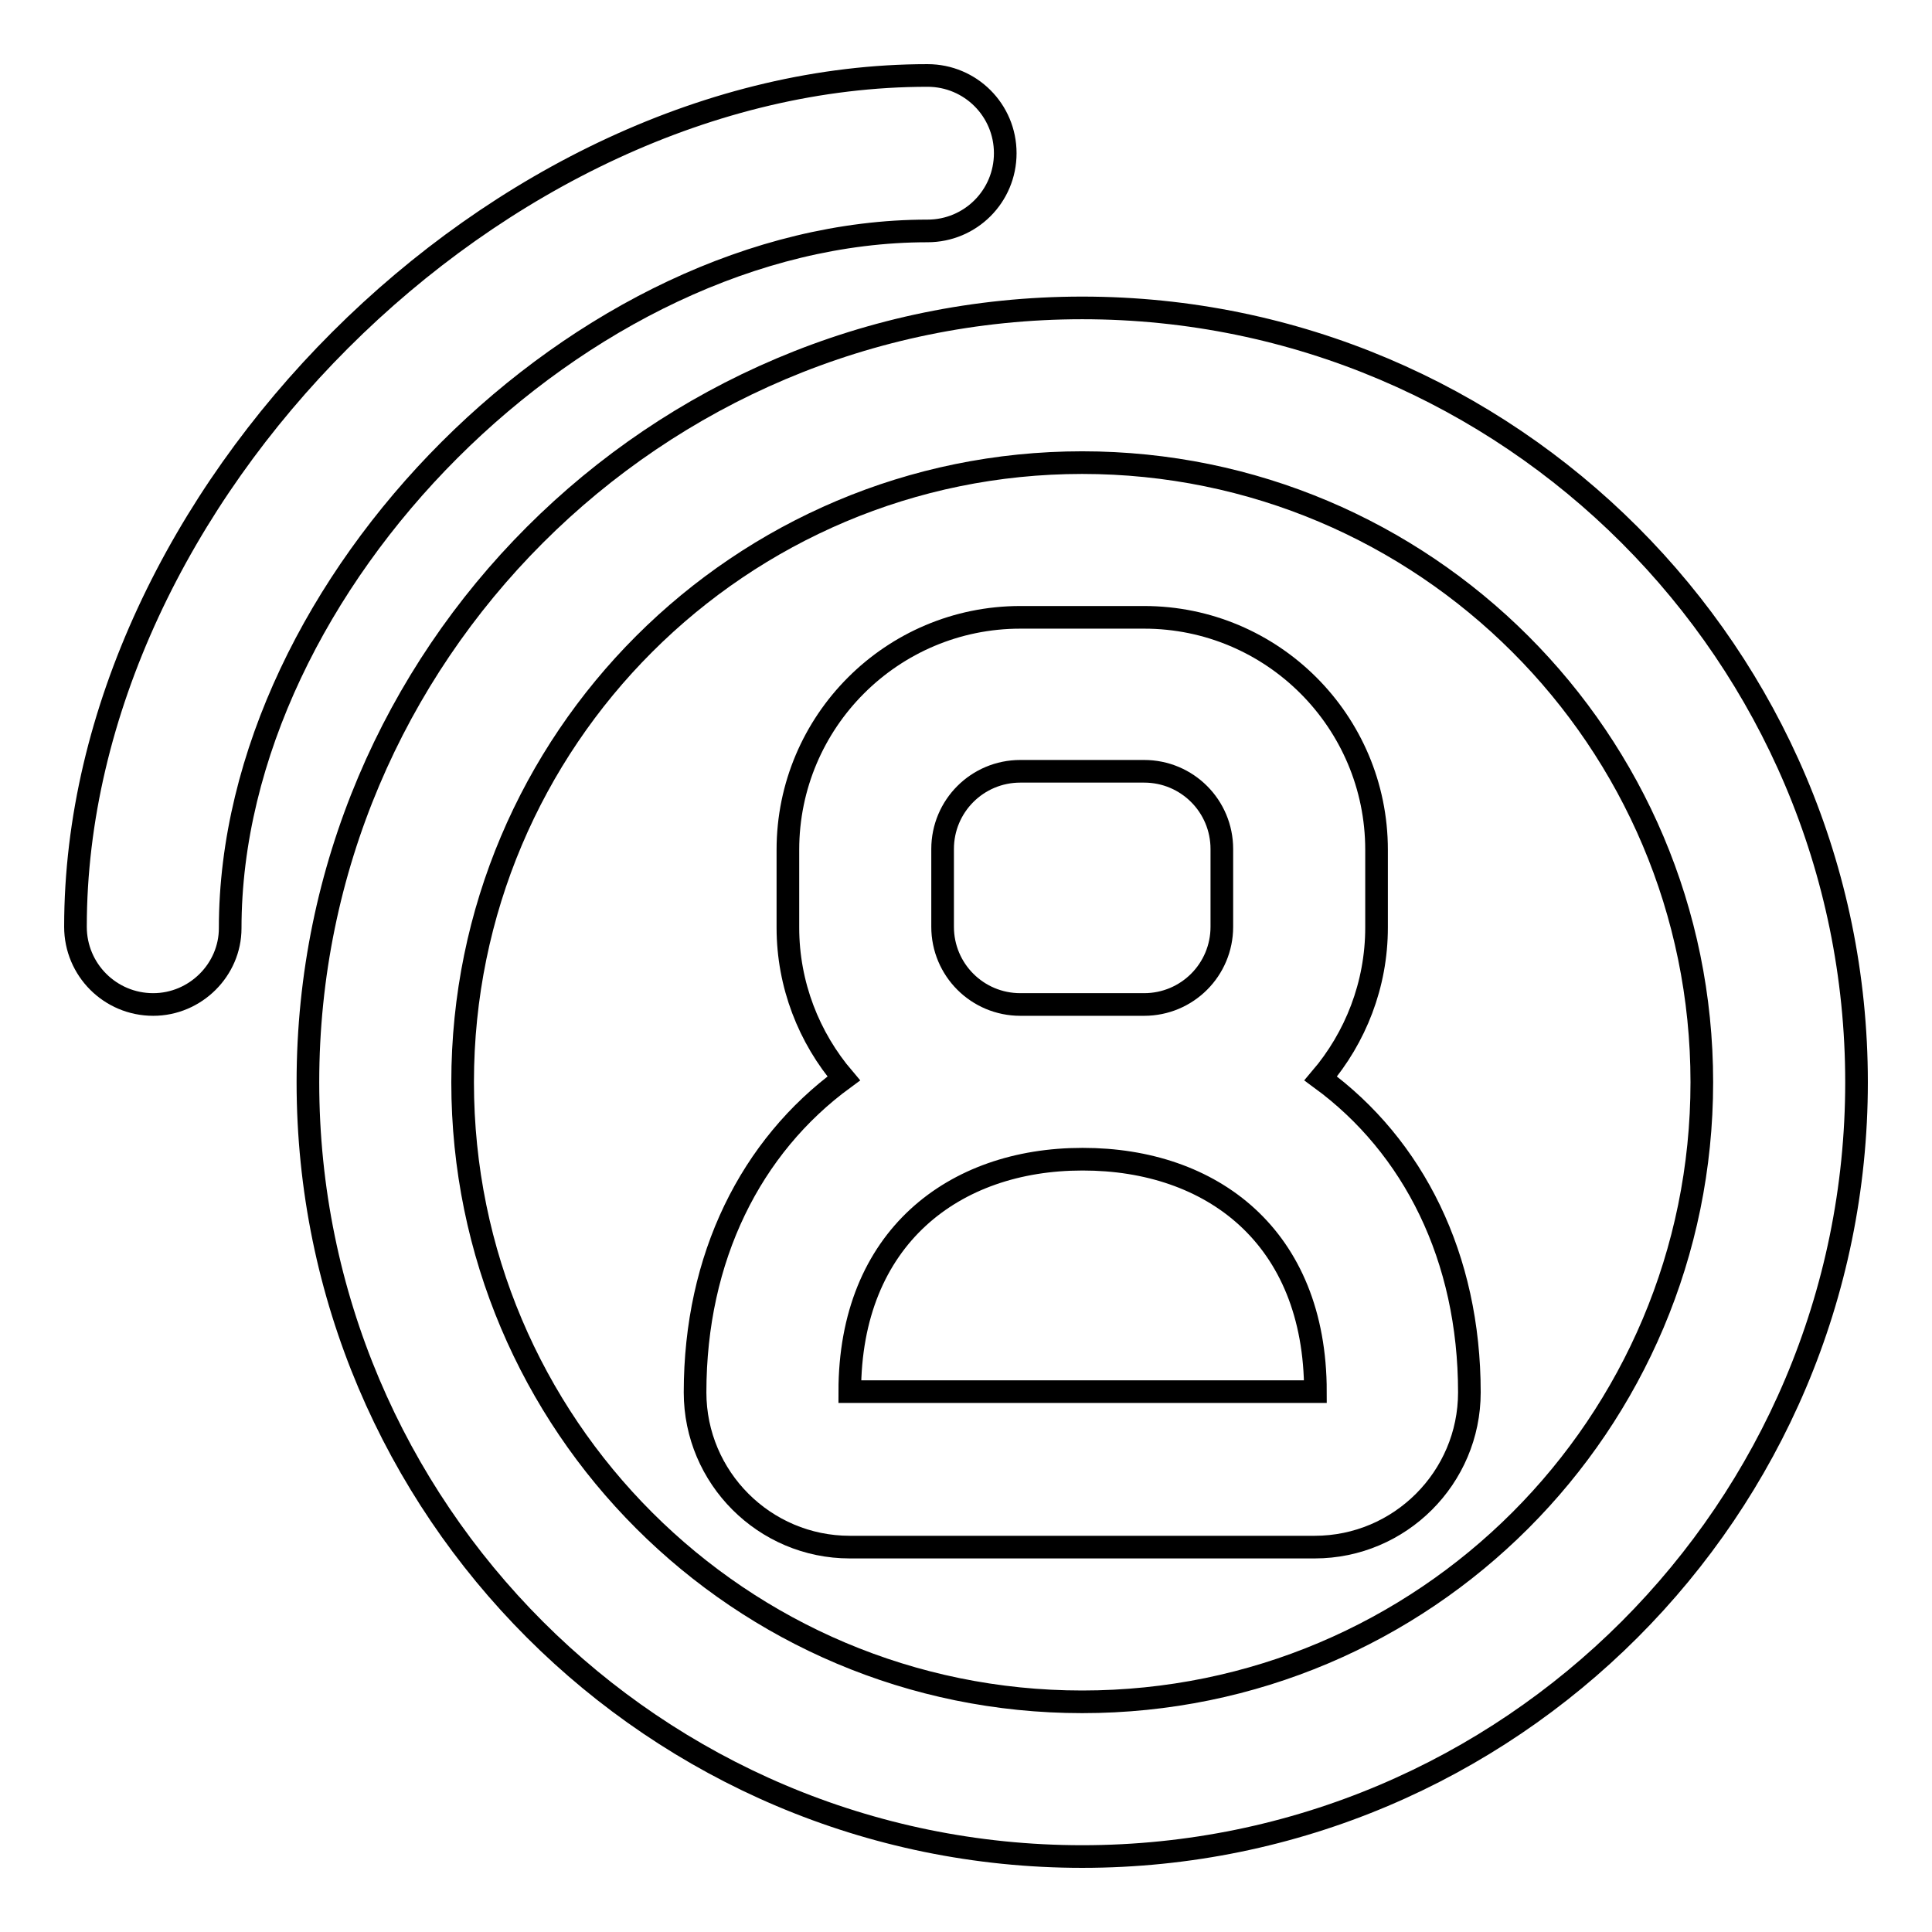
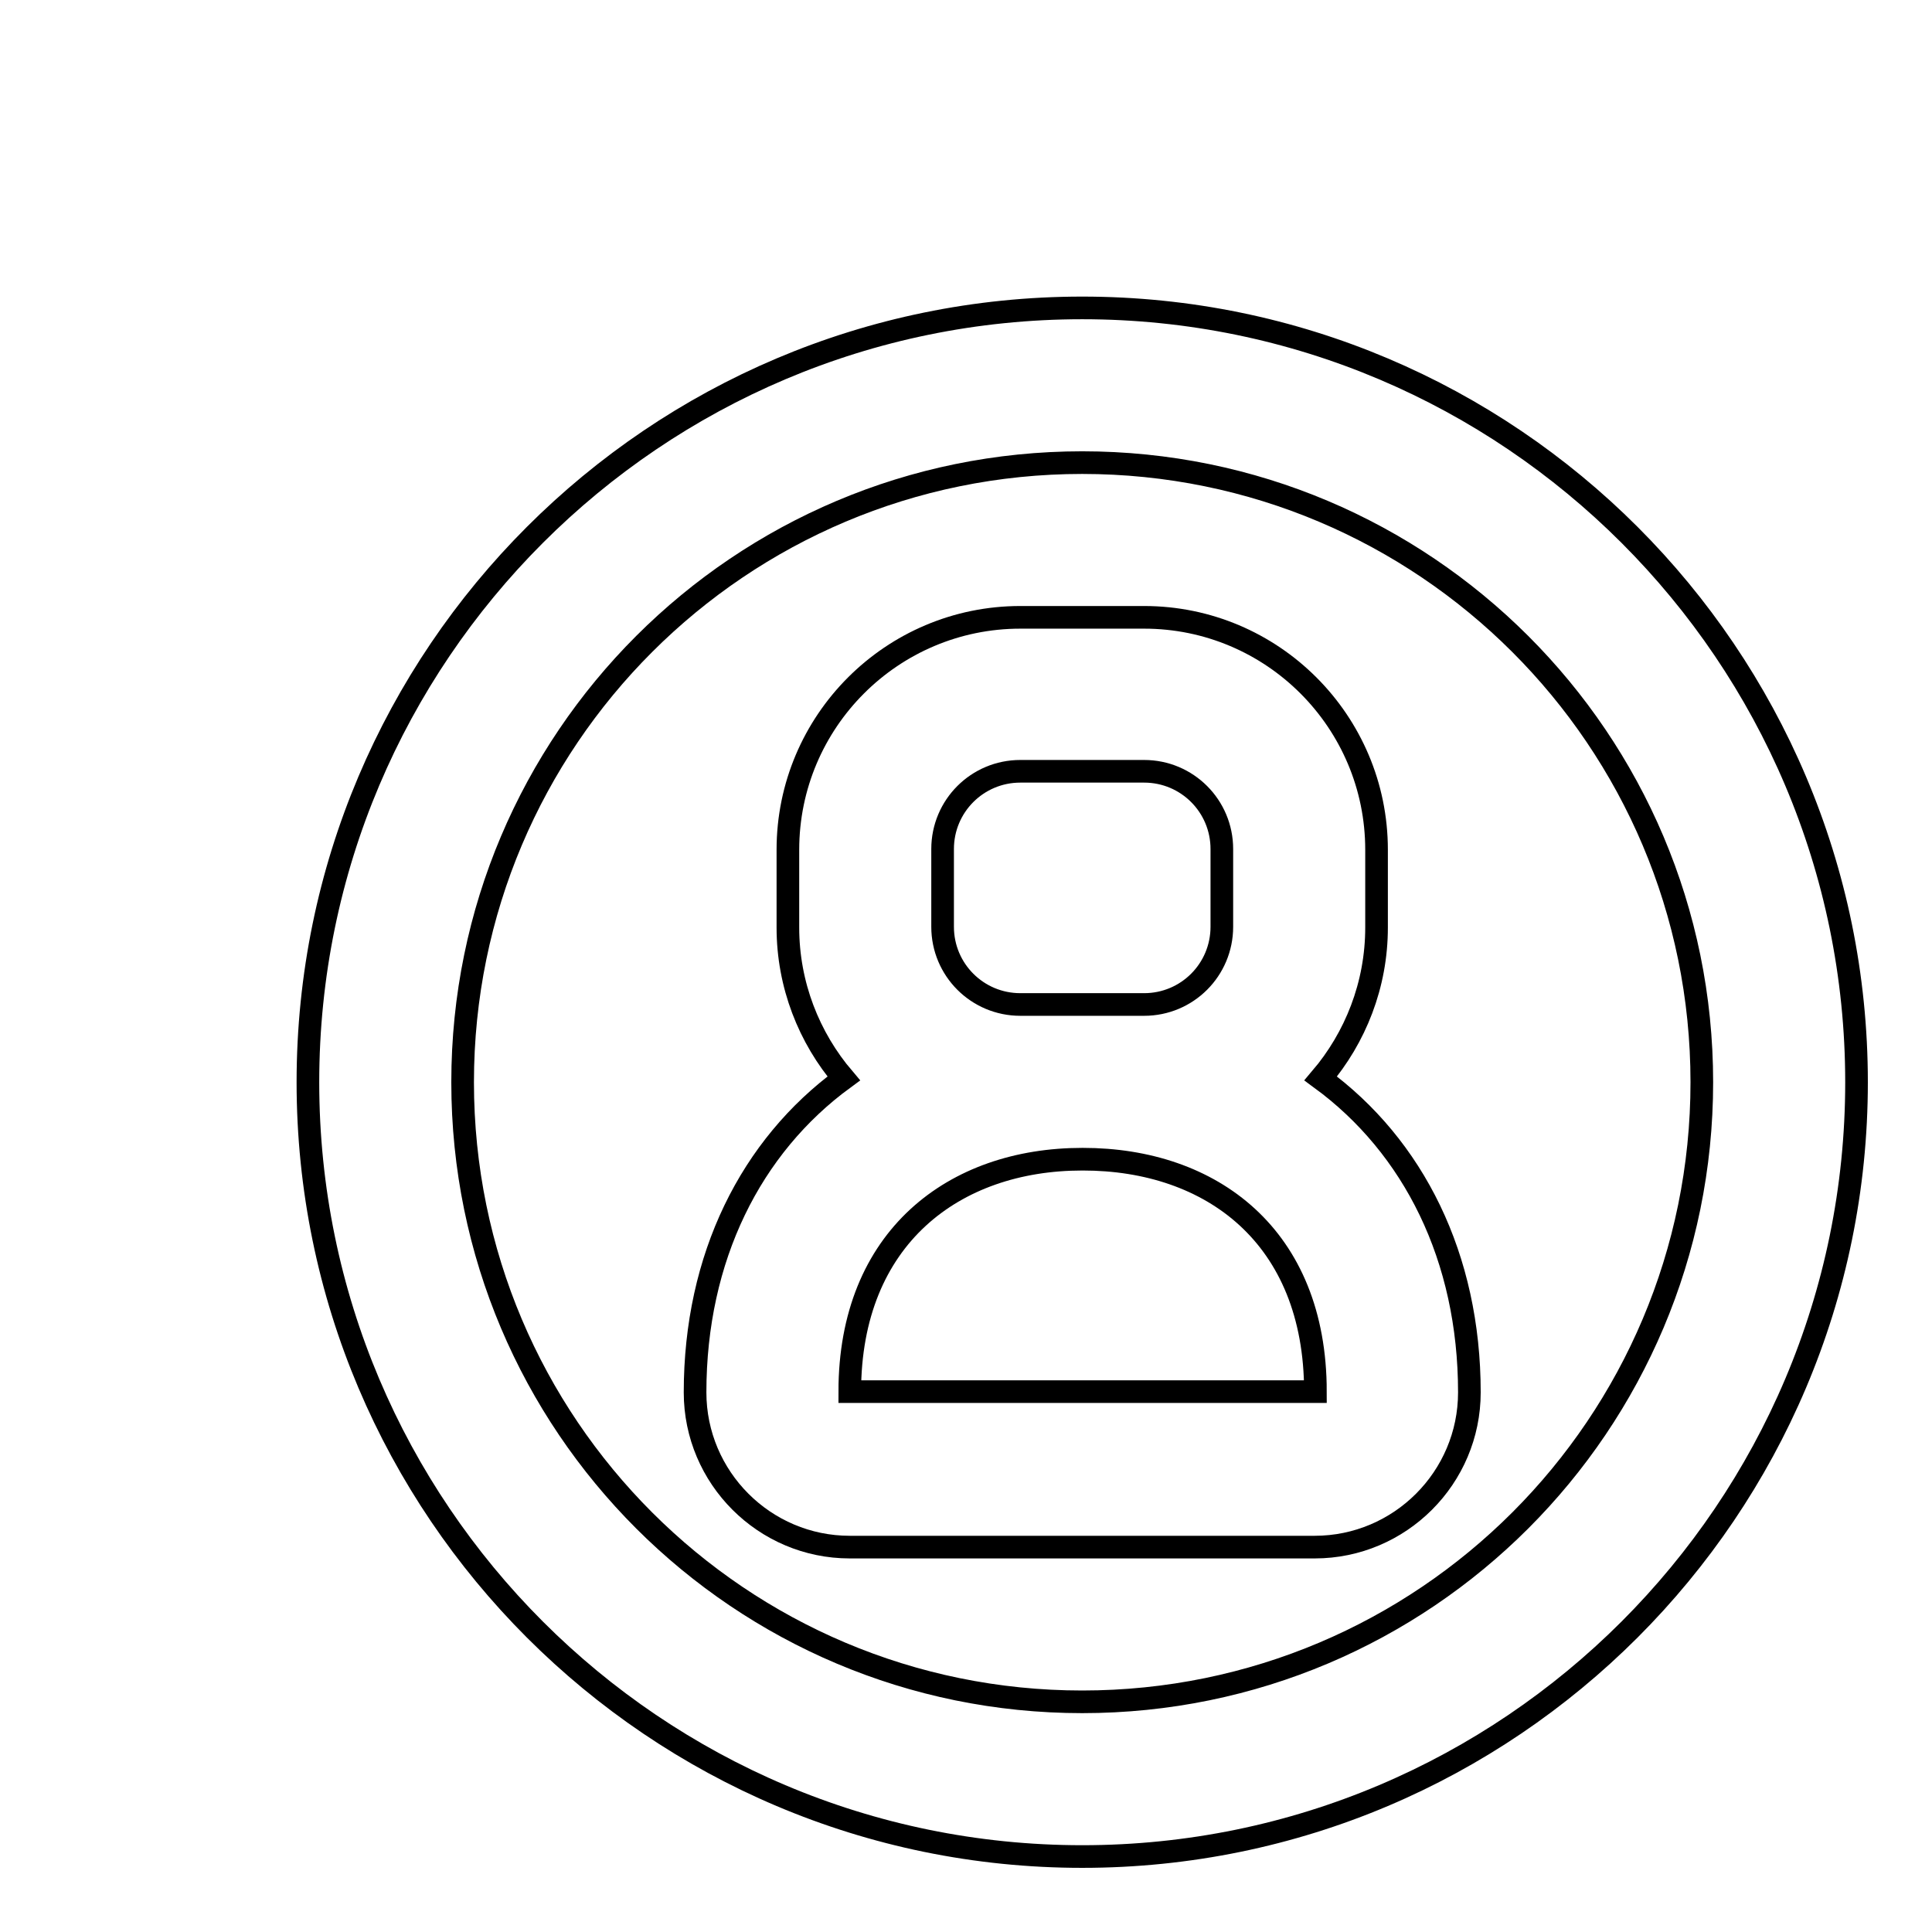
<svg xmlns="http://www.w3.org/2000/svg" version="1.1" x="0px" y="0px" viewBox="0 0 256 256" enable-background="new 0 0 256 256" xml:space="preserve">
  <g>
    <g>
-       <path stroke-width="3" fill-opacity="0" stroke="#000000" d="M20.3,133.1c-5.7,0-10.3-4.6-10.3-10.3C10,65.9,65.9,10,122.9,10c5.7,0,10.3,4.6,10.3,10.3s-4.6,10.3-10.3,10.3c-45.7,0-92.4,46.6-92.4,92.4C30.5,128.5,25.9,133.1,20.3,133.1z" />
      <path stroke-width="3" fill-opacity="0" stroke="#000000" d="M143.4,61.3c45.3,0,82.1,36.7,82.1,82.1c0,45.3-36.7,82.1-82.1,82.1c-45.3,0-82.1-36.7-82.1-82.1C61.3,98,98.1,61.3,143.4,61.3 M143.4,40.8c-56.6,0-102.6,46-102.6,102.6c0,56.6,46,102.6,102.6,102.6C200,246,246,200,246,143.4C246,86.8,200,40.8,143.4,40.8L143.4,40.8z" />
      <path stroke-width="3" fill-opacity="0" stroke="#000000" d="M175,142.9c4.6-5.4,7.4-12.4,7.4-20v-10.3c0-17-13.8-30.8-30.8-30.8h-16.4c-17,0-30.8,13.8-30.8,30.8v10.3c0,7.6,2.8,14.6,7.4,20c-12.3,9-19.7,23.7-19.7,41.6c0,11.3,9.2,20.5,20.5,20.5h61.6c11.3,0,20.5-9.2,20.5-20.5C194.7,166.6,187.3,151.9,175,142.9z M135.2,133.1c-5.7,0-10.3-4.6-10.3-10.3v-10.3c0-5.7,4.6-10.3,10.3-10.3h16.4c5.7,0,10.3,4.6,10.3,10.3v10.3c0,5.7-4.6,10.3-10.3,10.3h-8.2c0,0,0,0,0,0c0,0,0,0,0,0H135.2z M112.6,184.4c0-20.4,13.8-30.8,30.8-30.8h0.1c17,0,30.8,10.2,30.8,30.8H112.6z" />
    </g>
  </g>
</svg>